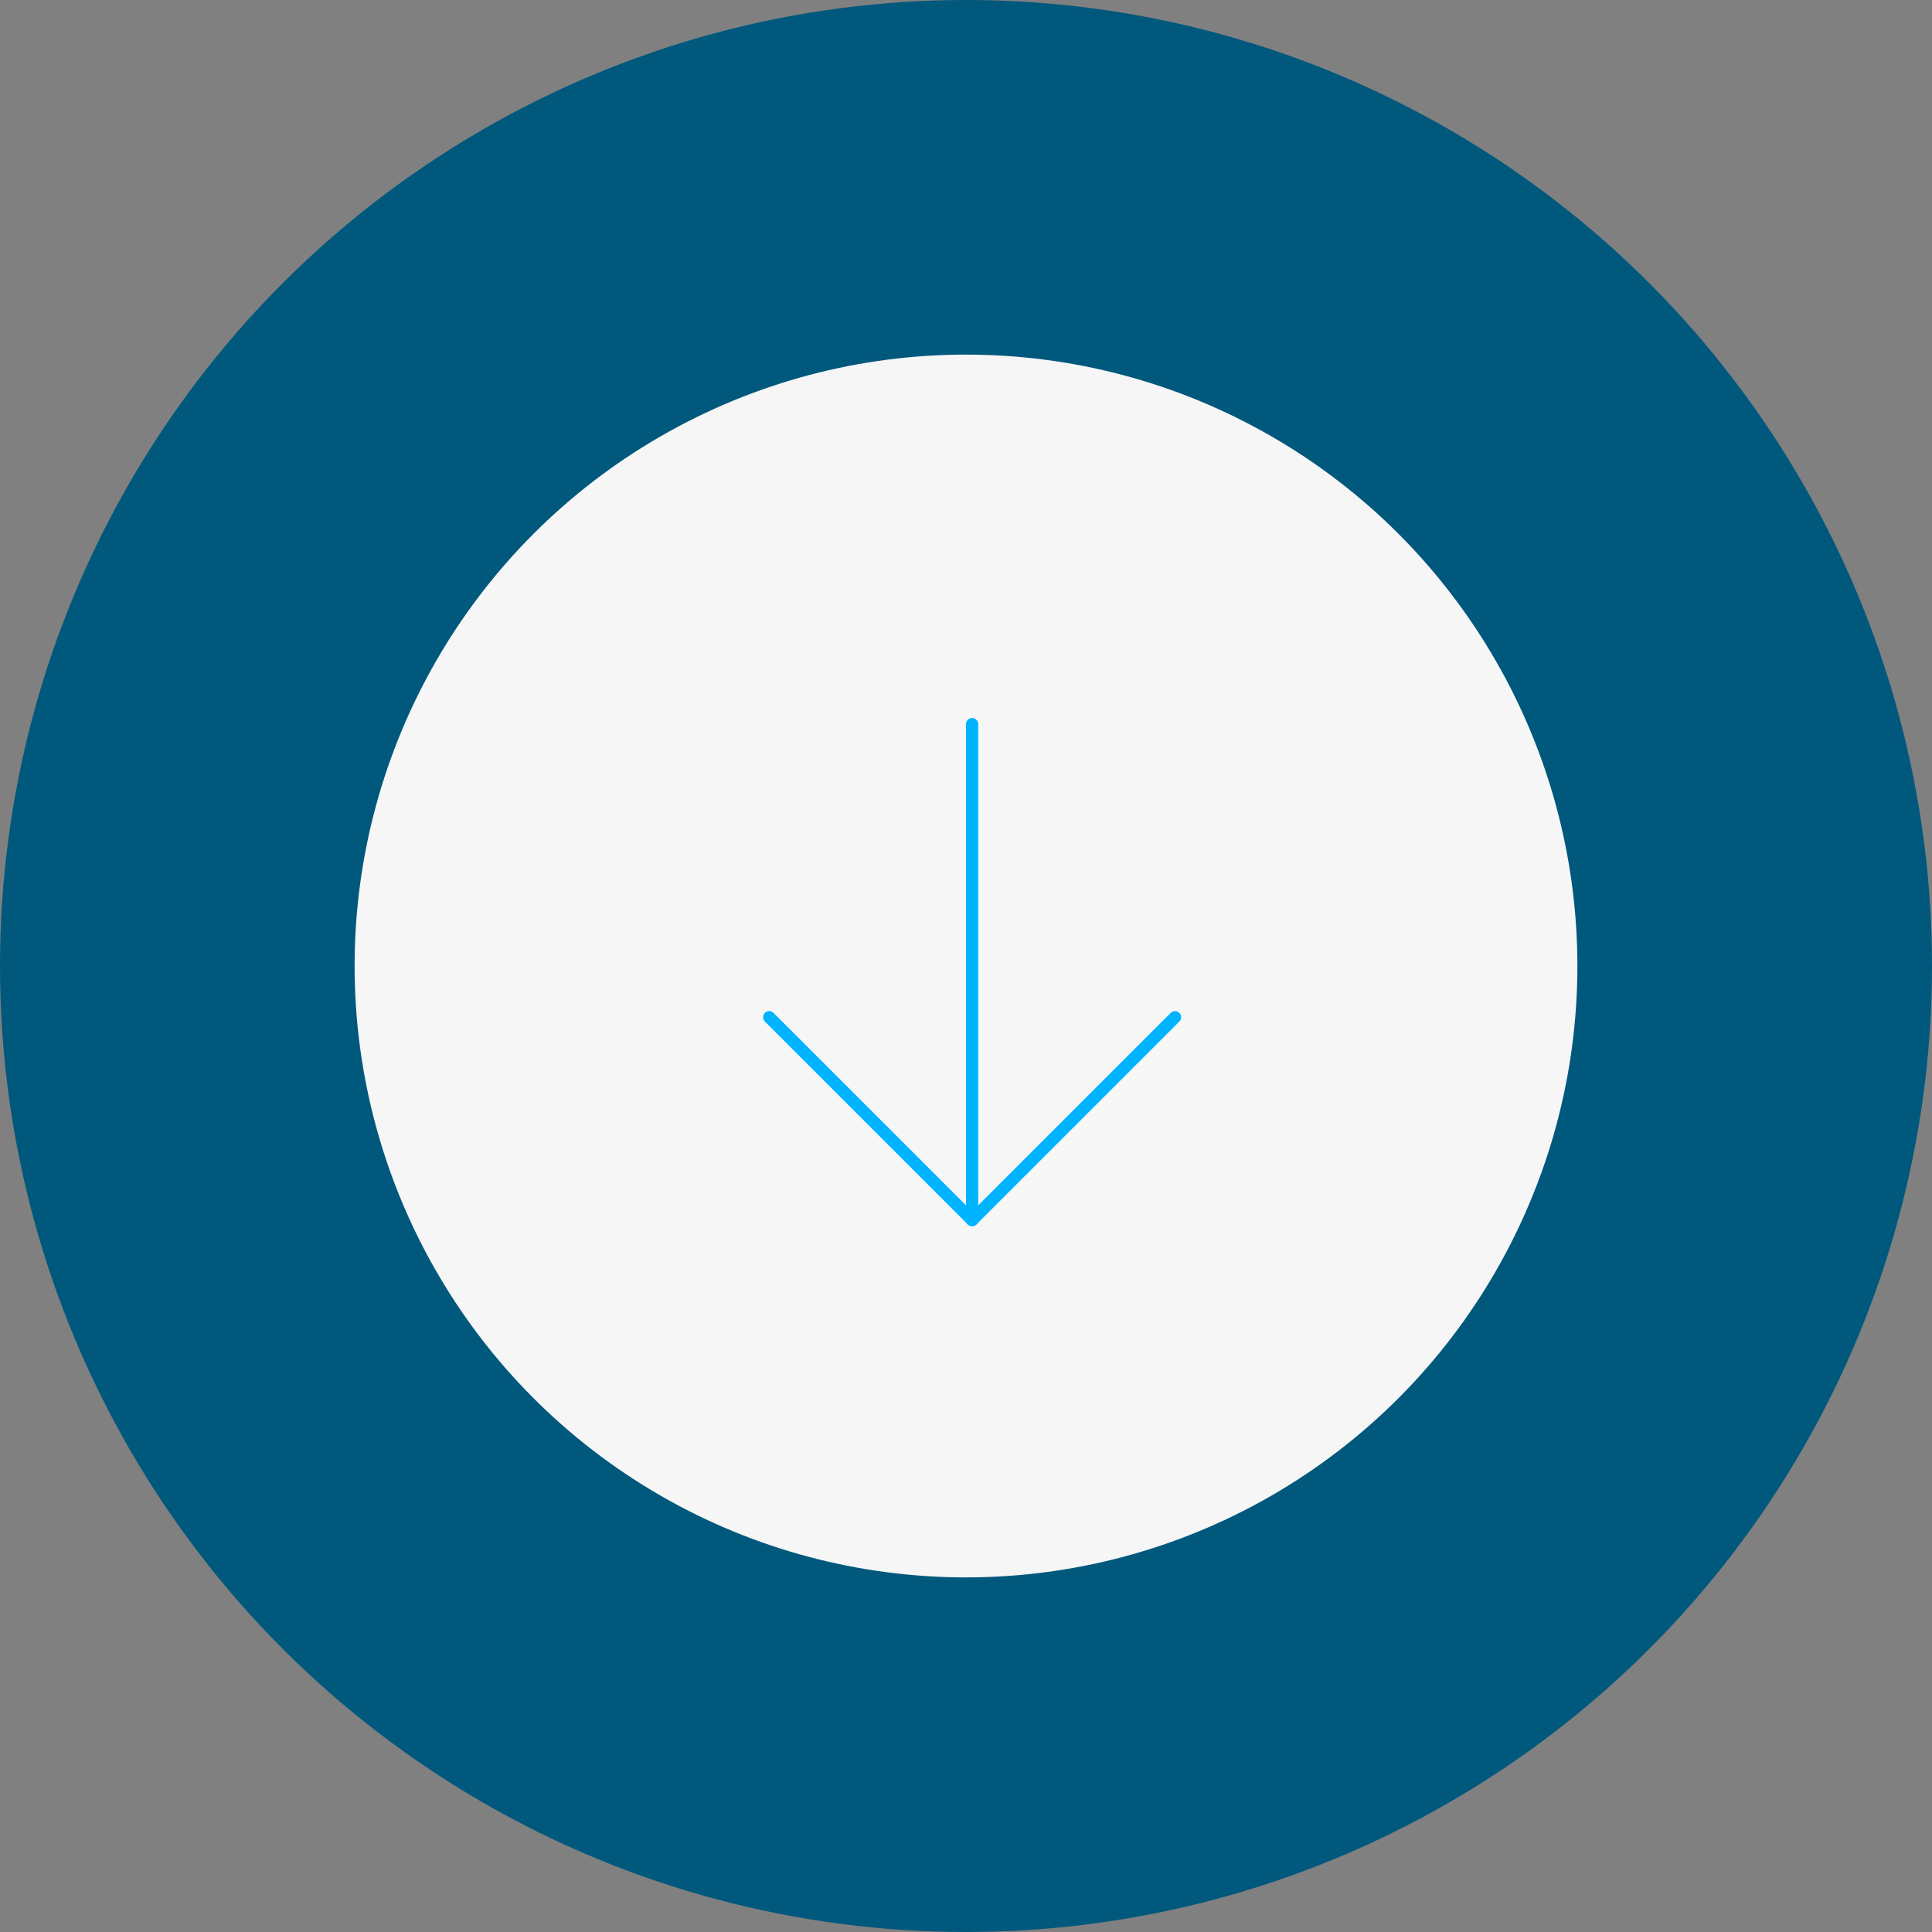
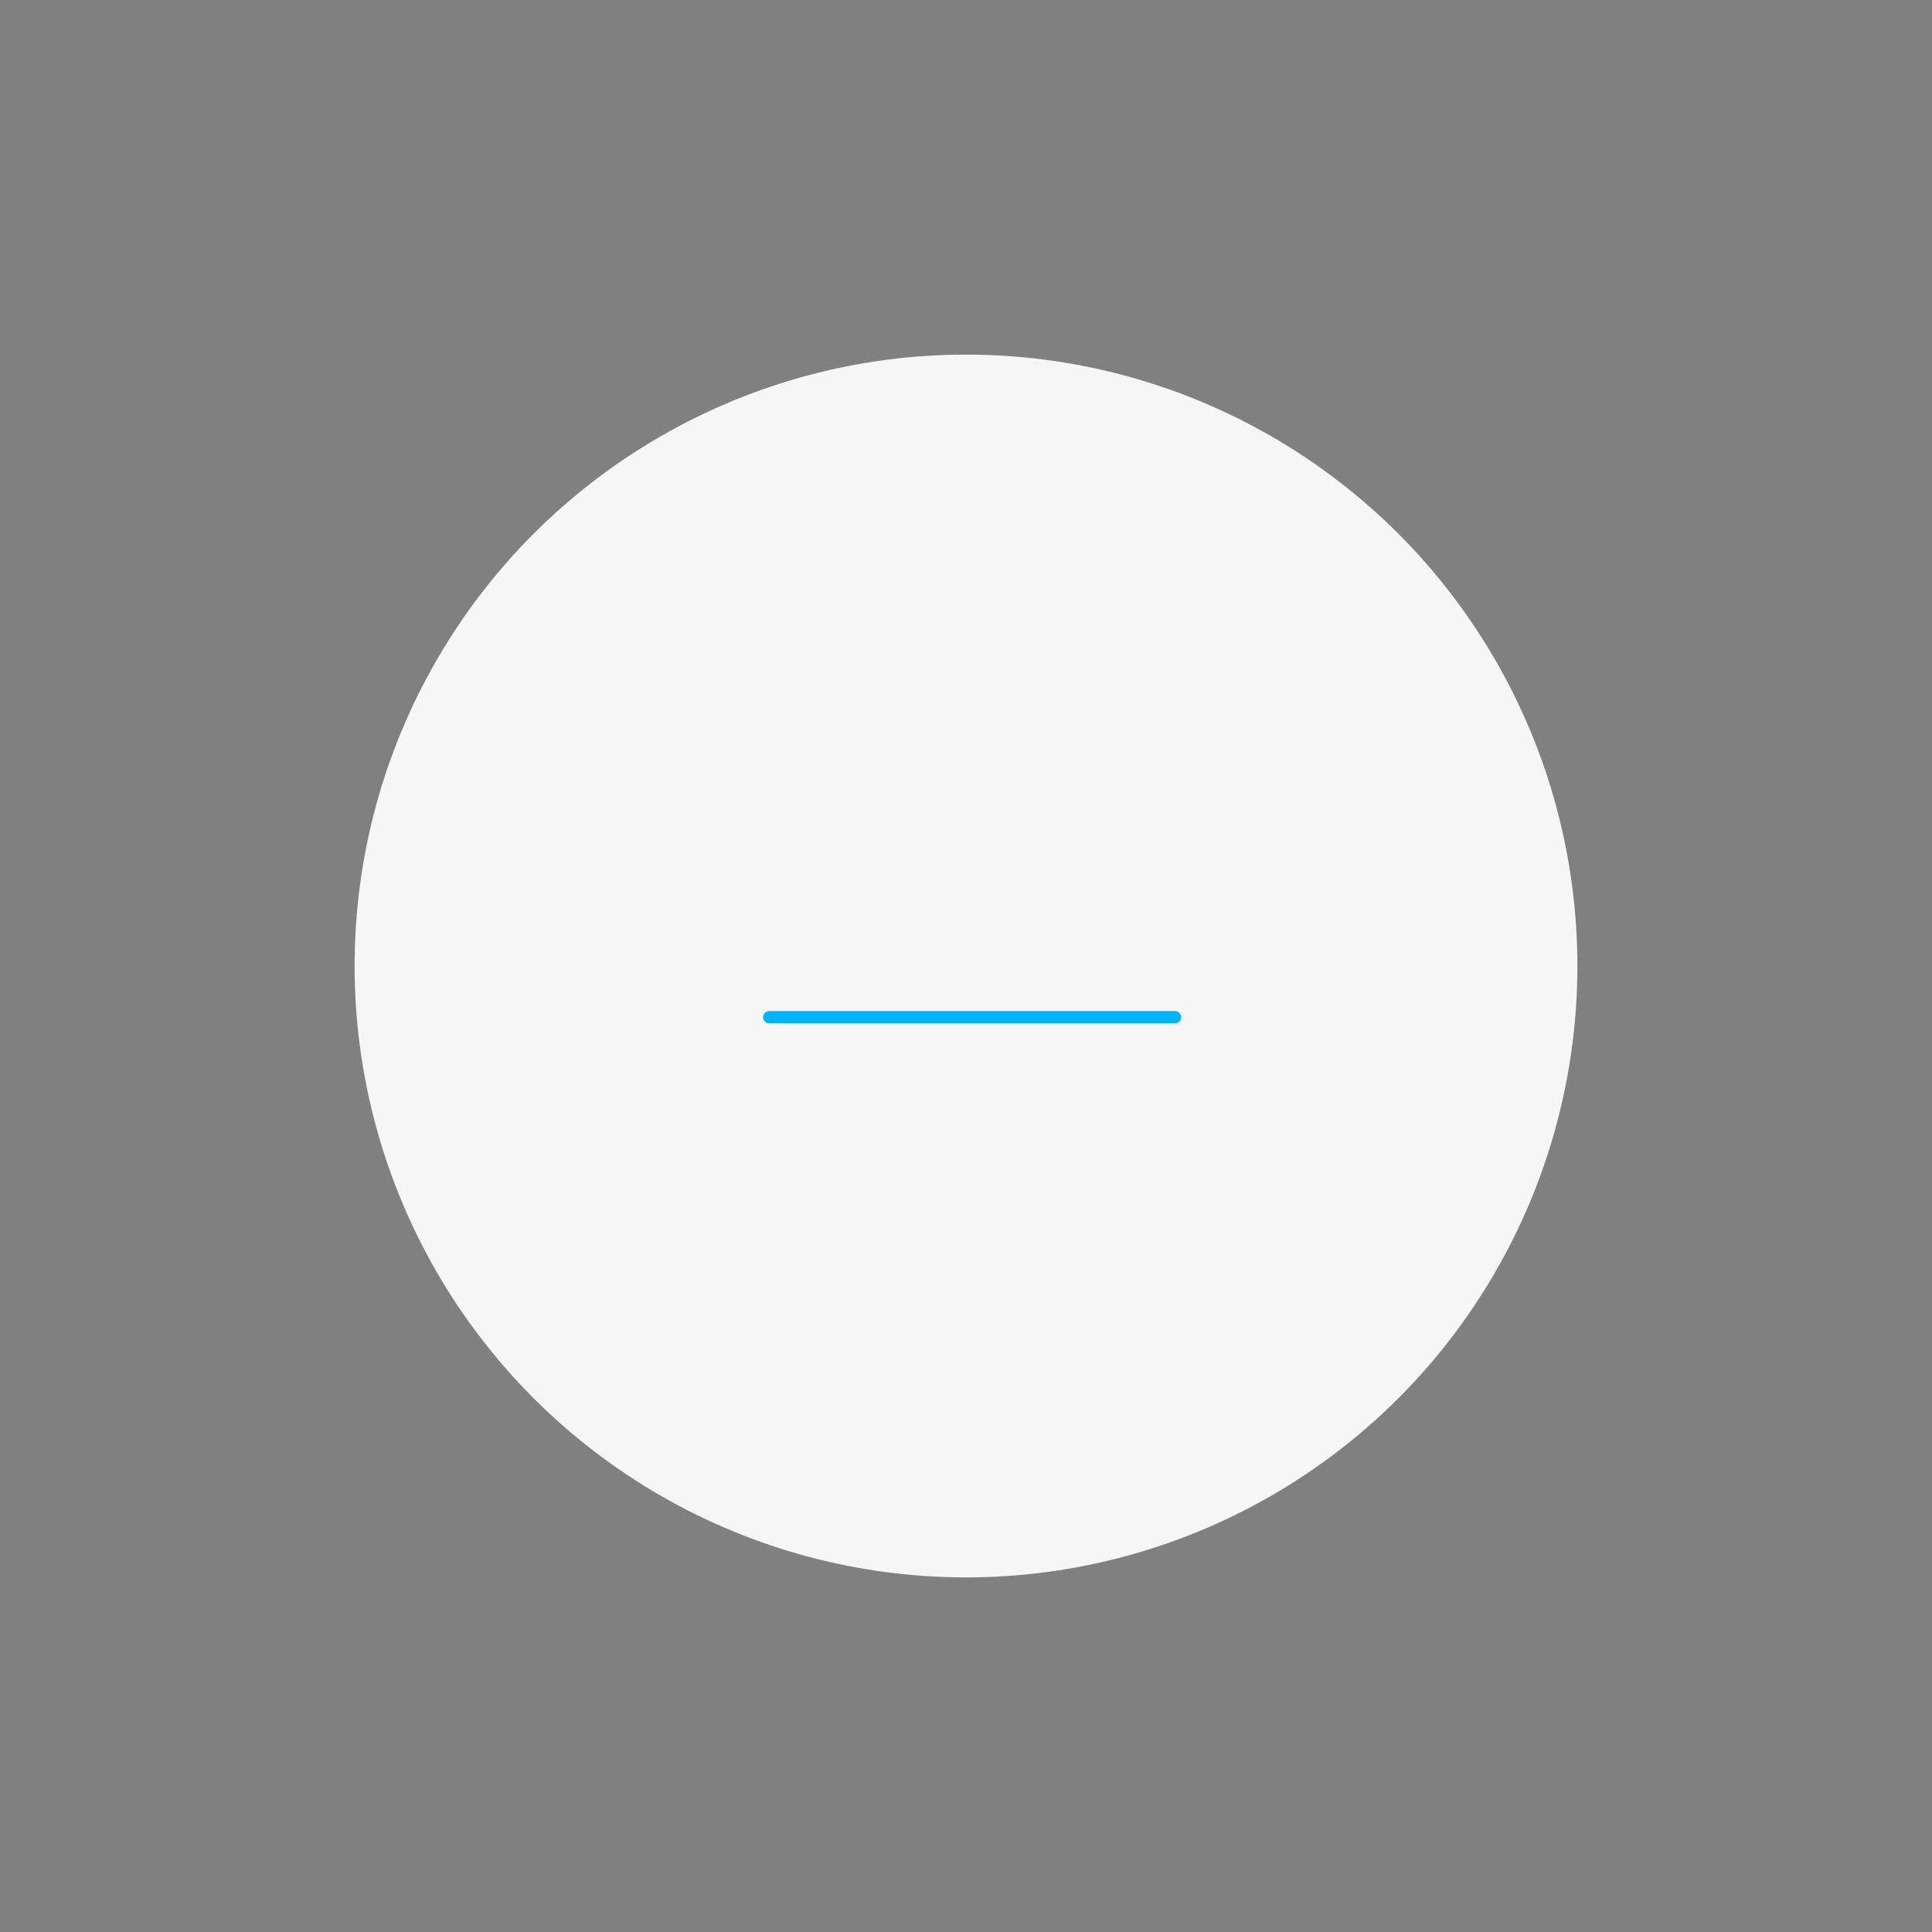
<svg xmlns="http://www.w3.org/2000/svg" width="158" height="158" viewBox="0 0 158 158" fill="none">
  <rect x="0" y="0" width="158" height="158" fill="#808080" stroke="none" />
-   <circle cx="79" cy="79" r="79" fill="#00587D" />
  <circle cx="79" cy="79" r="50" fill="#F6F6F6" />
-   <path d="M79.5 59.219V99.781" stroke="#00B3FF" stroke-linecap="round" stroke-linejoin="round" />
-   <path d="M62.906 83.188L79.5 99.781L96.094 83.188" stroke="#00B3FF" stroke-linecap="round" stroke-linejoin="round" />
+   <path d="M62.906 83.188L96.094 83.188" stroke="#00B3FF" stroke-linecap="round" stroke-linejoin="round" />
</svg>